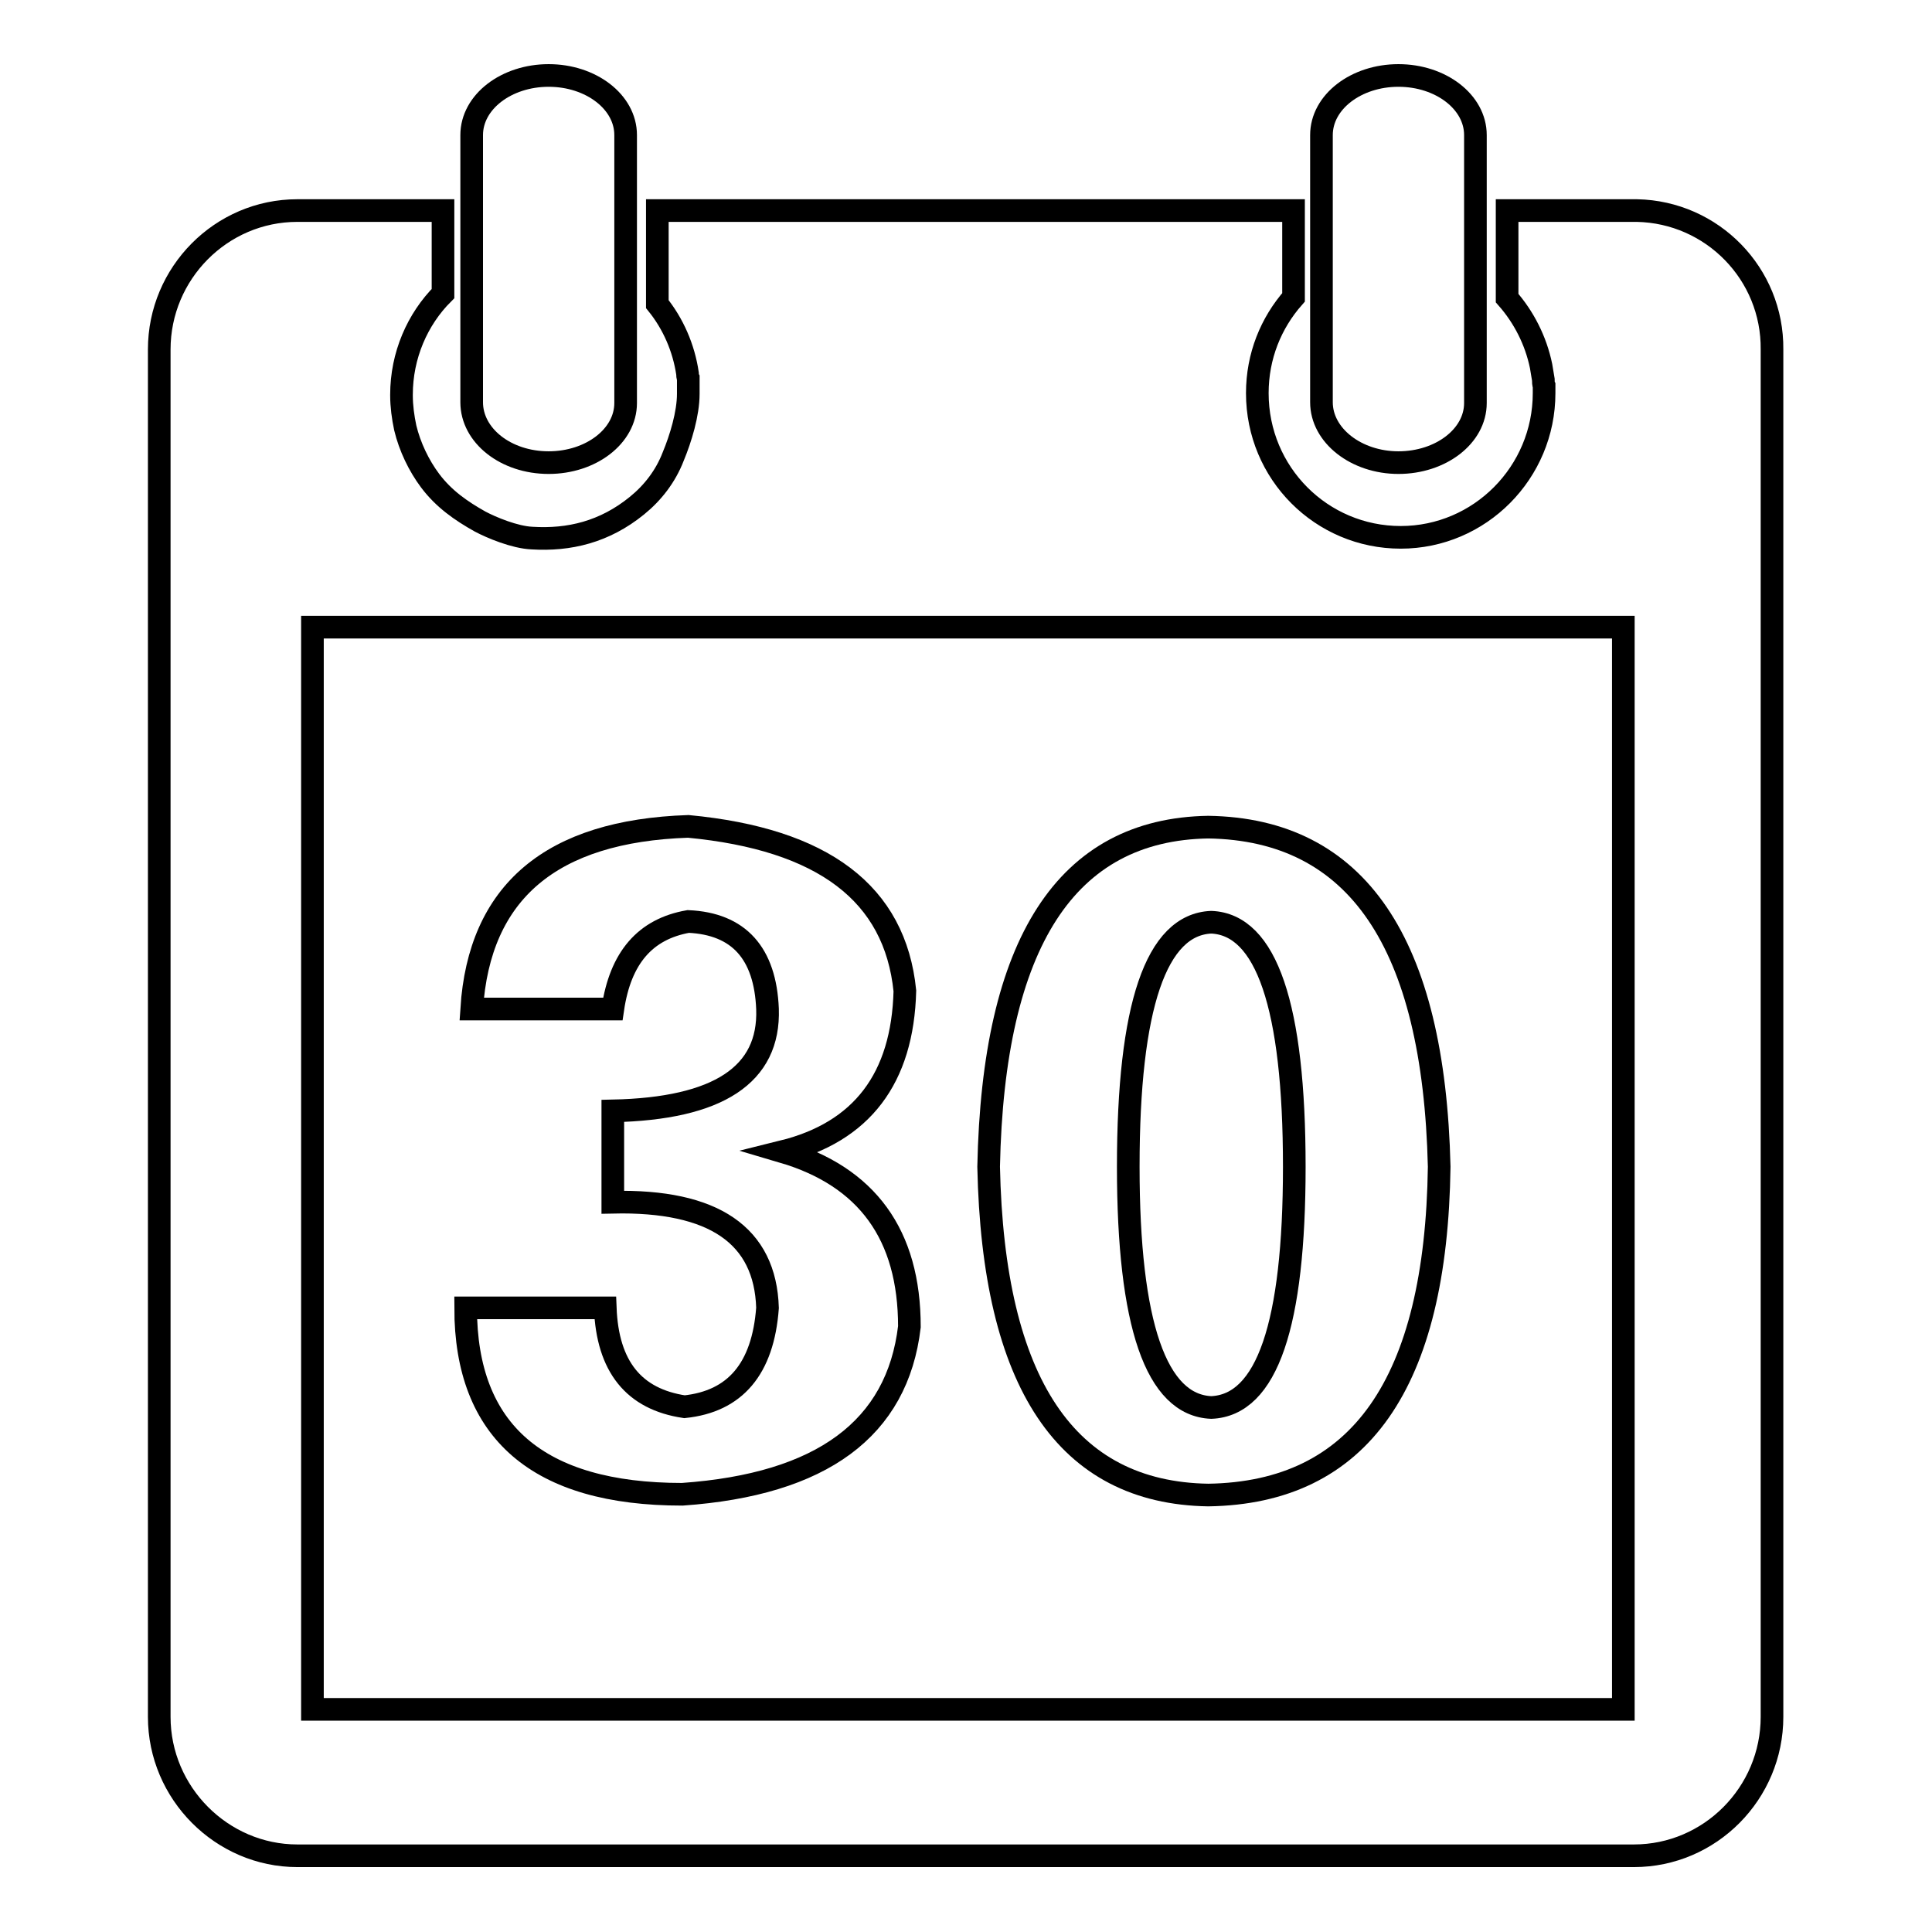
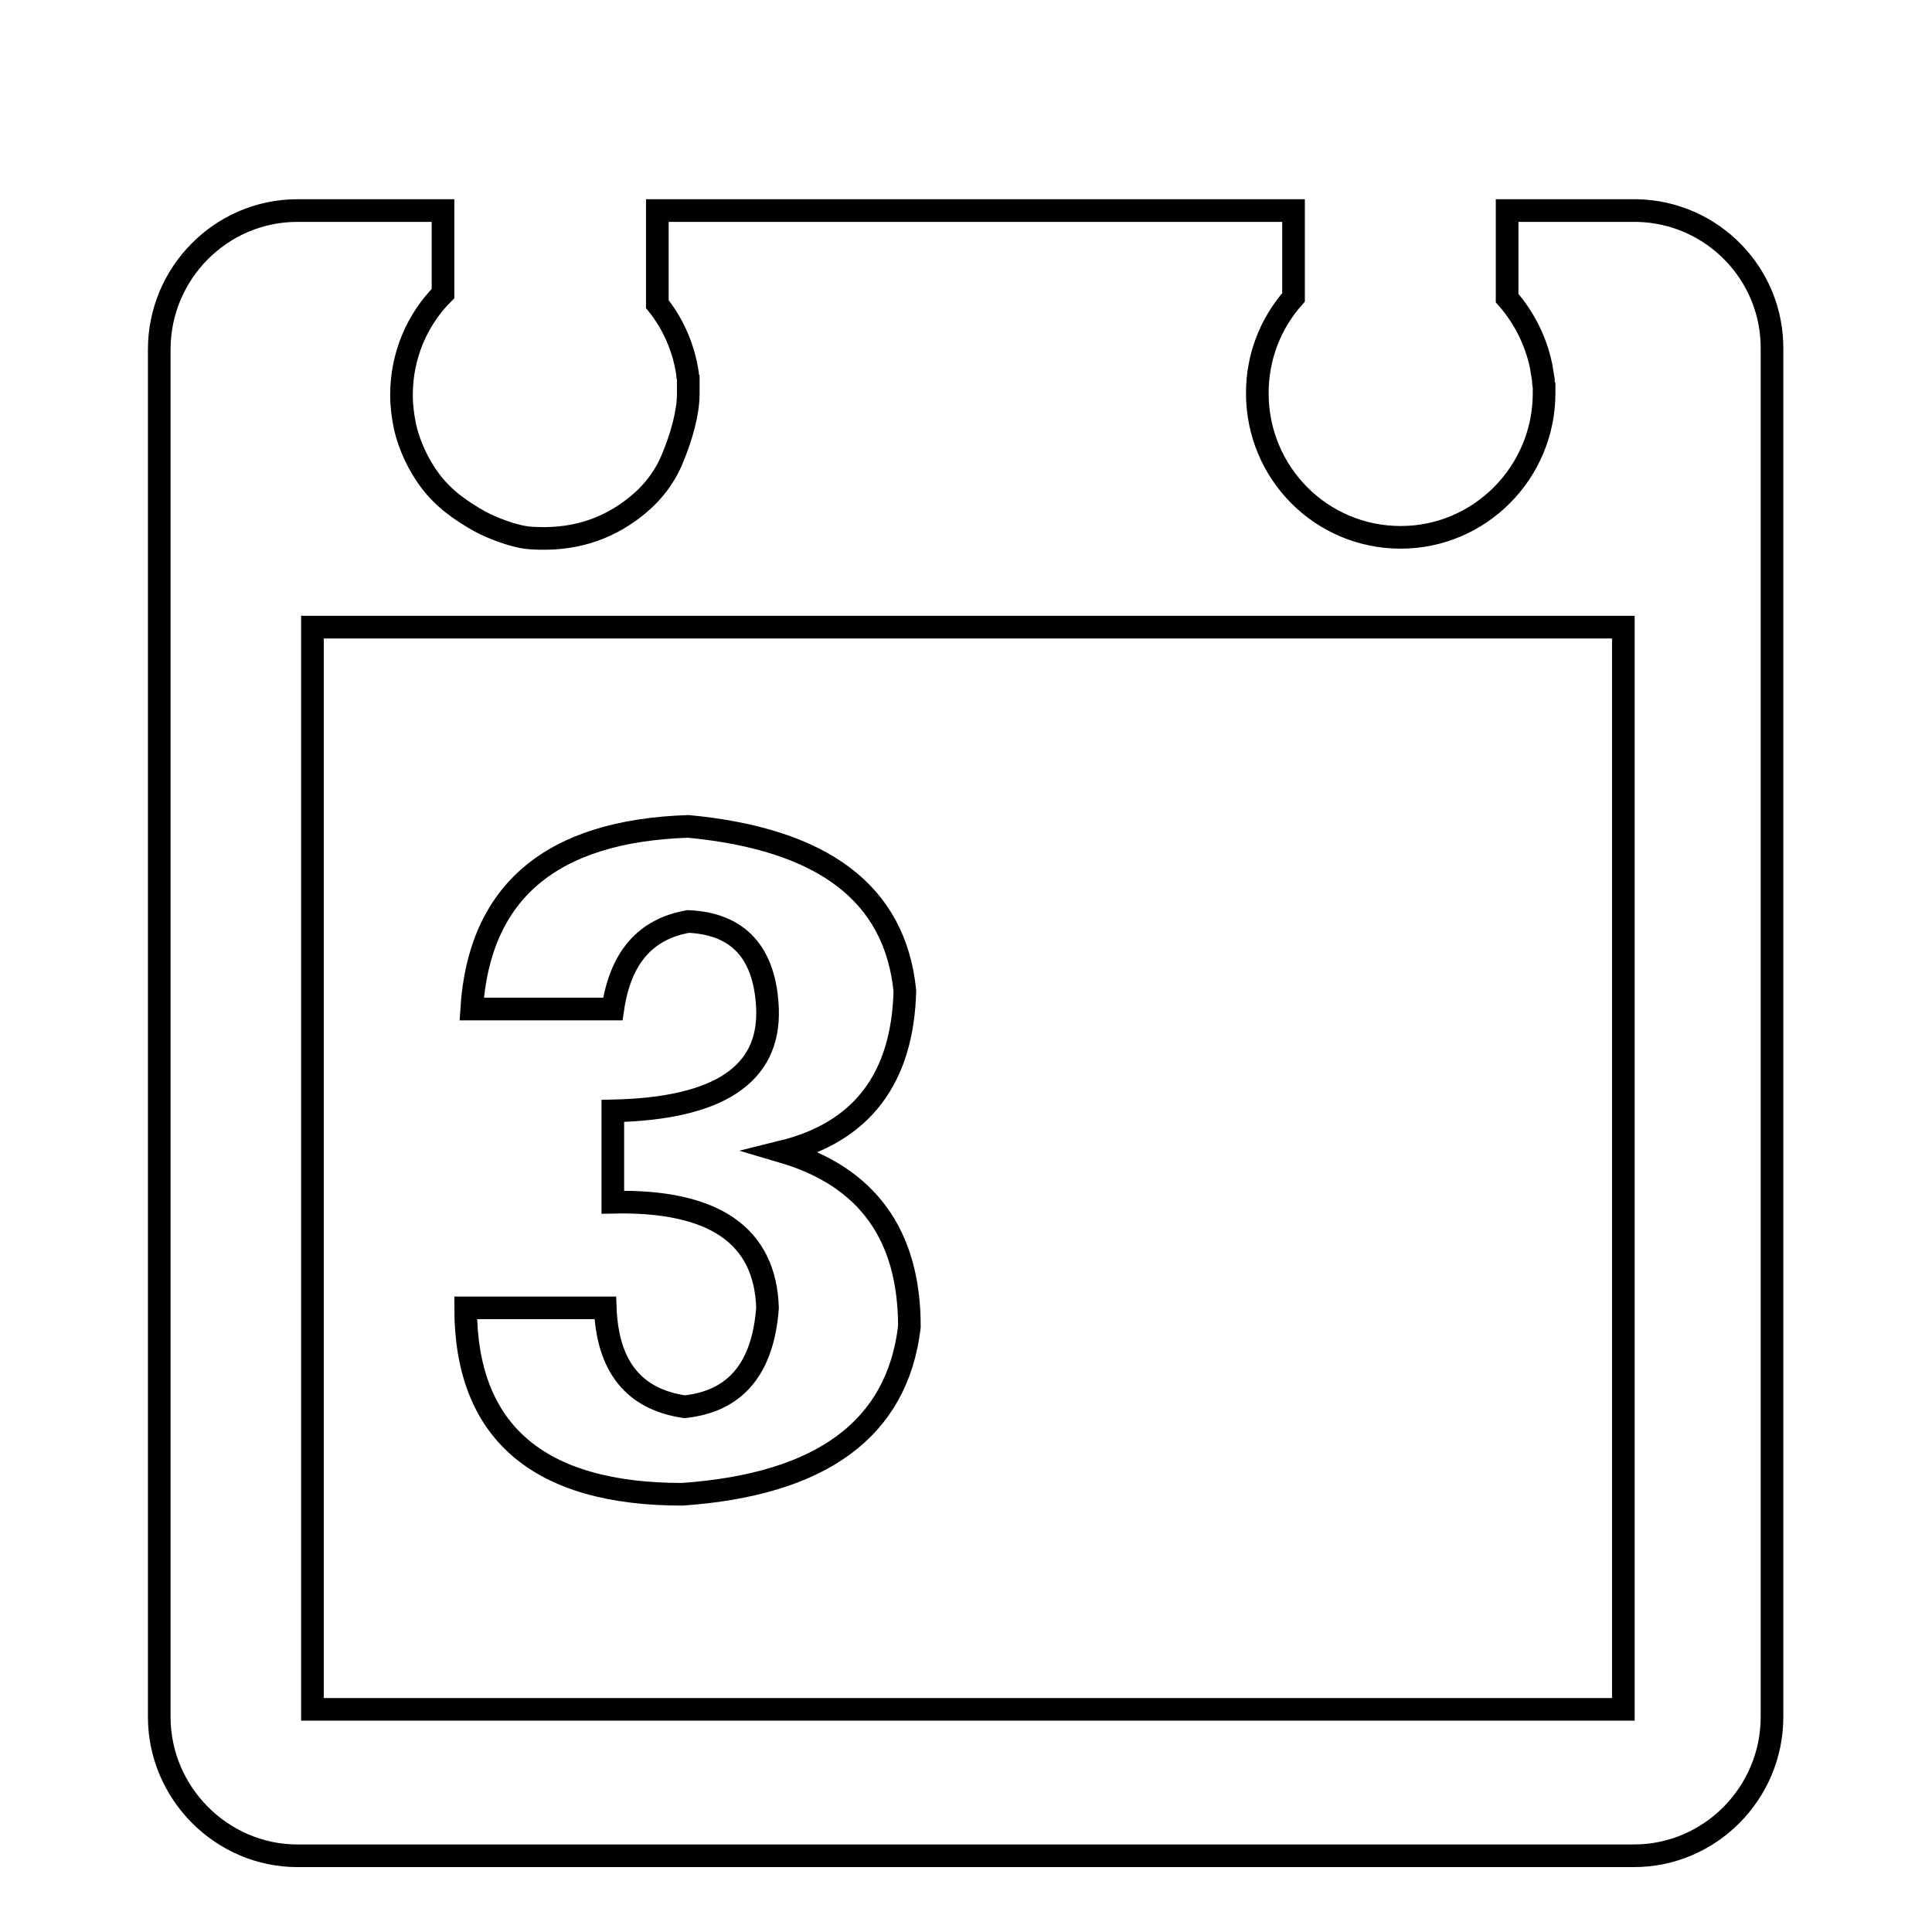
<svg xmlns="http://www.w3.org/2000/svg" version="1.1" x="0px" y="0px" viewBox="0 0 256 256" enable-background="new 0 0 256 256" xml:space="preserve">
  <g>
    <g>
      <path stroke-width="3" fill-opacity="0" stroke="#000000" d="M216.9,27.9h-17.2v11.6c2.2,2.5,3.8,5.6,4.5,9c0.1,0.6,0.2,1.2,0.3,1.8c0,0,0,0,0,0c0,0.3,0,0.6,0.1,0.8c0,0,0,0.1,0,0.1c0,0.3,0,0.6,0,0.9c0,10.5-8.5,19.1-19,19.1c-10.5,0-19-8.5-19-19.1c0-4.9,1.8-9.3,4.8-12.7V27.9H87.1v12.4c2.1,2.6,3.5,5.8,4,9.2c0,0.2,0,0.4,0.1,0.6c0,0,0,0.1,0,0.2c0,0.2,0,0.3,0,0.5c0,0.1,0,0.2,0,0.3c0,0.1,0,0.2,0,0.4c0,0.2,0,0.5,0,0.7c0,2.6-1,5.9-2,8.3c-1,2.6-2.7,4.8-4.8,6.5c-4.3,3.5-9,4.6-13.9,4.3c-2.3-0.1-5.4-1.4-6.9-2.2c-2.5-1.4-4.8-3-6.6-5.4c-1.5-2-2.7-4.5-3.3-7c-0.3-1.4-0.5-2.9-0.5-4.3c0,0,0-0.1,0-0.1c0-5.2,2.1-10,5.5-13.4V27.9H39.4c-10.1,0-18.3,8.3-18.3,18.4v181.2c0,10.1,8.3,18.4,18.3,18.4h177.1c10.1,0,18.3-8.3,18.3-18.4V46.3C234.9,36.3,226.9,28.1,216.9,27.9z M41.4,226.4V83.1h173.7v143.4H41.4z" />
-       <path stroke-width="3" fill-opacity="0" stroke="#000000" d="M185.3,61.3c5.6,0,10.2-3.5,10.2-7.9V17.9c0-4.4-4.6-7.9-10.2-7.9s-10.2,3.5-10.2,7.9v35.4C175.1,57.7,179.7,61.3,185.3,61.3z" />
-       <path stroke-width="3" fill-opacity="0" stroke="#000000" d="M72.7,61.3c5.6,0,10.2-3.5,10.2-7.9V17.9c0-4.4-4.6-7.9-10.2-7.9c-5.6,0-10.2,3.5-10.2,7.9v35.4C62.5,57.7,67,61.3,72.7,61.3z" />
      <path stroke-width="3" fill-opacity="0" stroke="#000000" d="M103.7,152.6c10.5-2.6,15.9-9.7,16.2-21.3c-1.3-12.9-10.8-20.1-28.7-21.8c-18.2,0.6-27.7,8.7-28.7,24.2h18.7c1-6.8,4.3-10.6,10-11.6c6.7,0.3,10.2,4.2,10.5,11.6c0.3,8.7-6.5,13.2-20.5,13.5v12.1c13.4-0.3,20.2,4.4,20.5,14c-0.6,8.1-4.3,12.4-11,13.1c-6.7-1-10.2-5.3-10.5-13.1H61.7c0,16.4,9.6,24.7,28.7,24.7c18.5-1.3,28.5-8.7,30.1-22.2C120.5,163.6,114.9,155.9,103.7,152.6z" />
-       <path stroke-width="3" fill-opacity="0" stroke="#000000" d="M160.1,109.6c-18.8,0.3-28.5,15.3-29.1,45c0.6,28.7,10.3,43.2,29.1,43.5c20.1-0.3,30.2-14.8,30.6-43.5C190,124.9,179.8,109.9,160.1,109.6z M160.5,186.5c-7.3-0.3-11-11-11-31.9c0-21.3,3.7-32.1,11-32.4c7.3,0.3,11,11.1,11,32.4C171.5,175.5,167.9,186.2,160.5,186.5z" />
    </g>
  </g>
</svg>